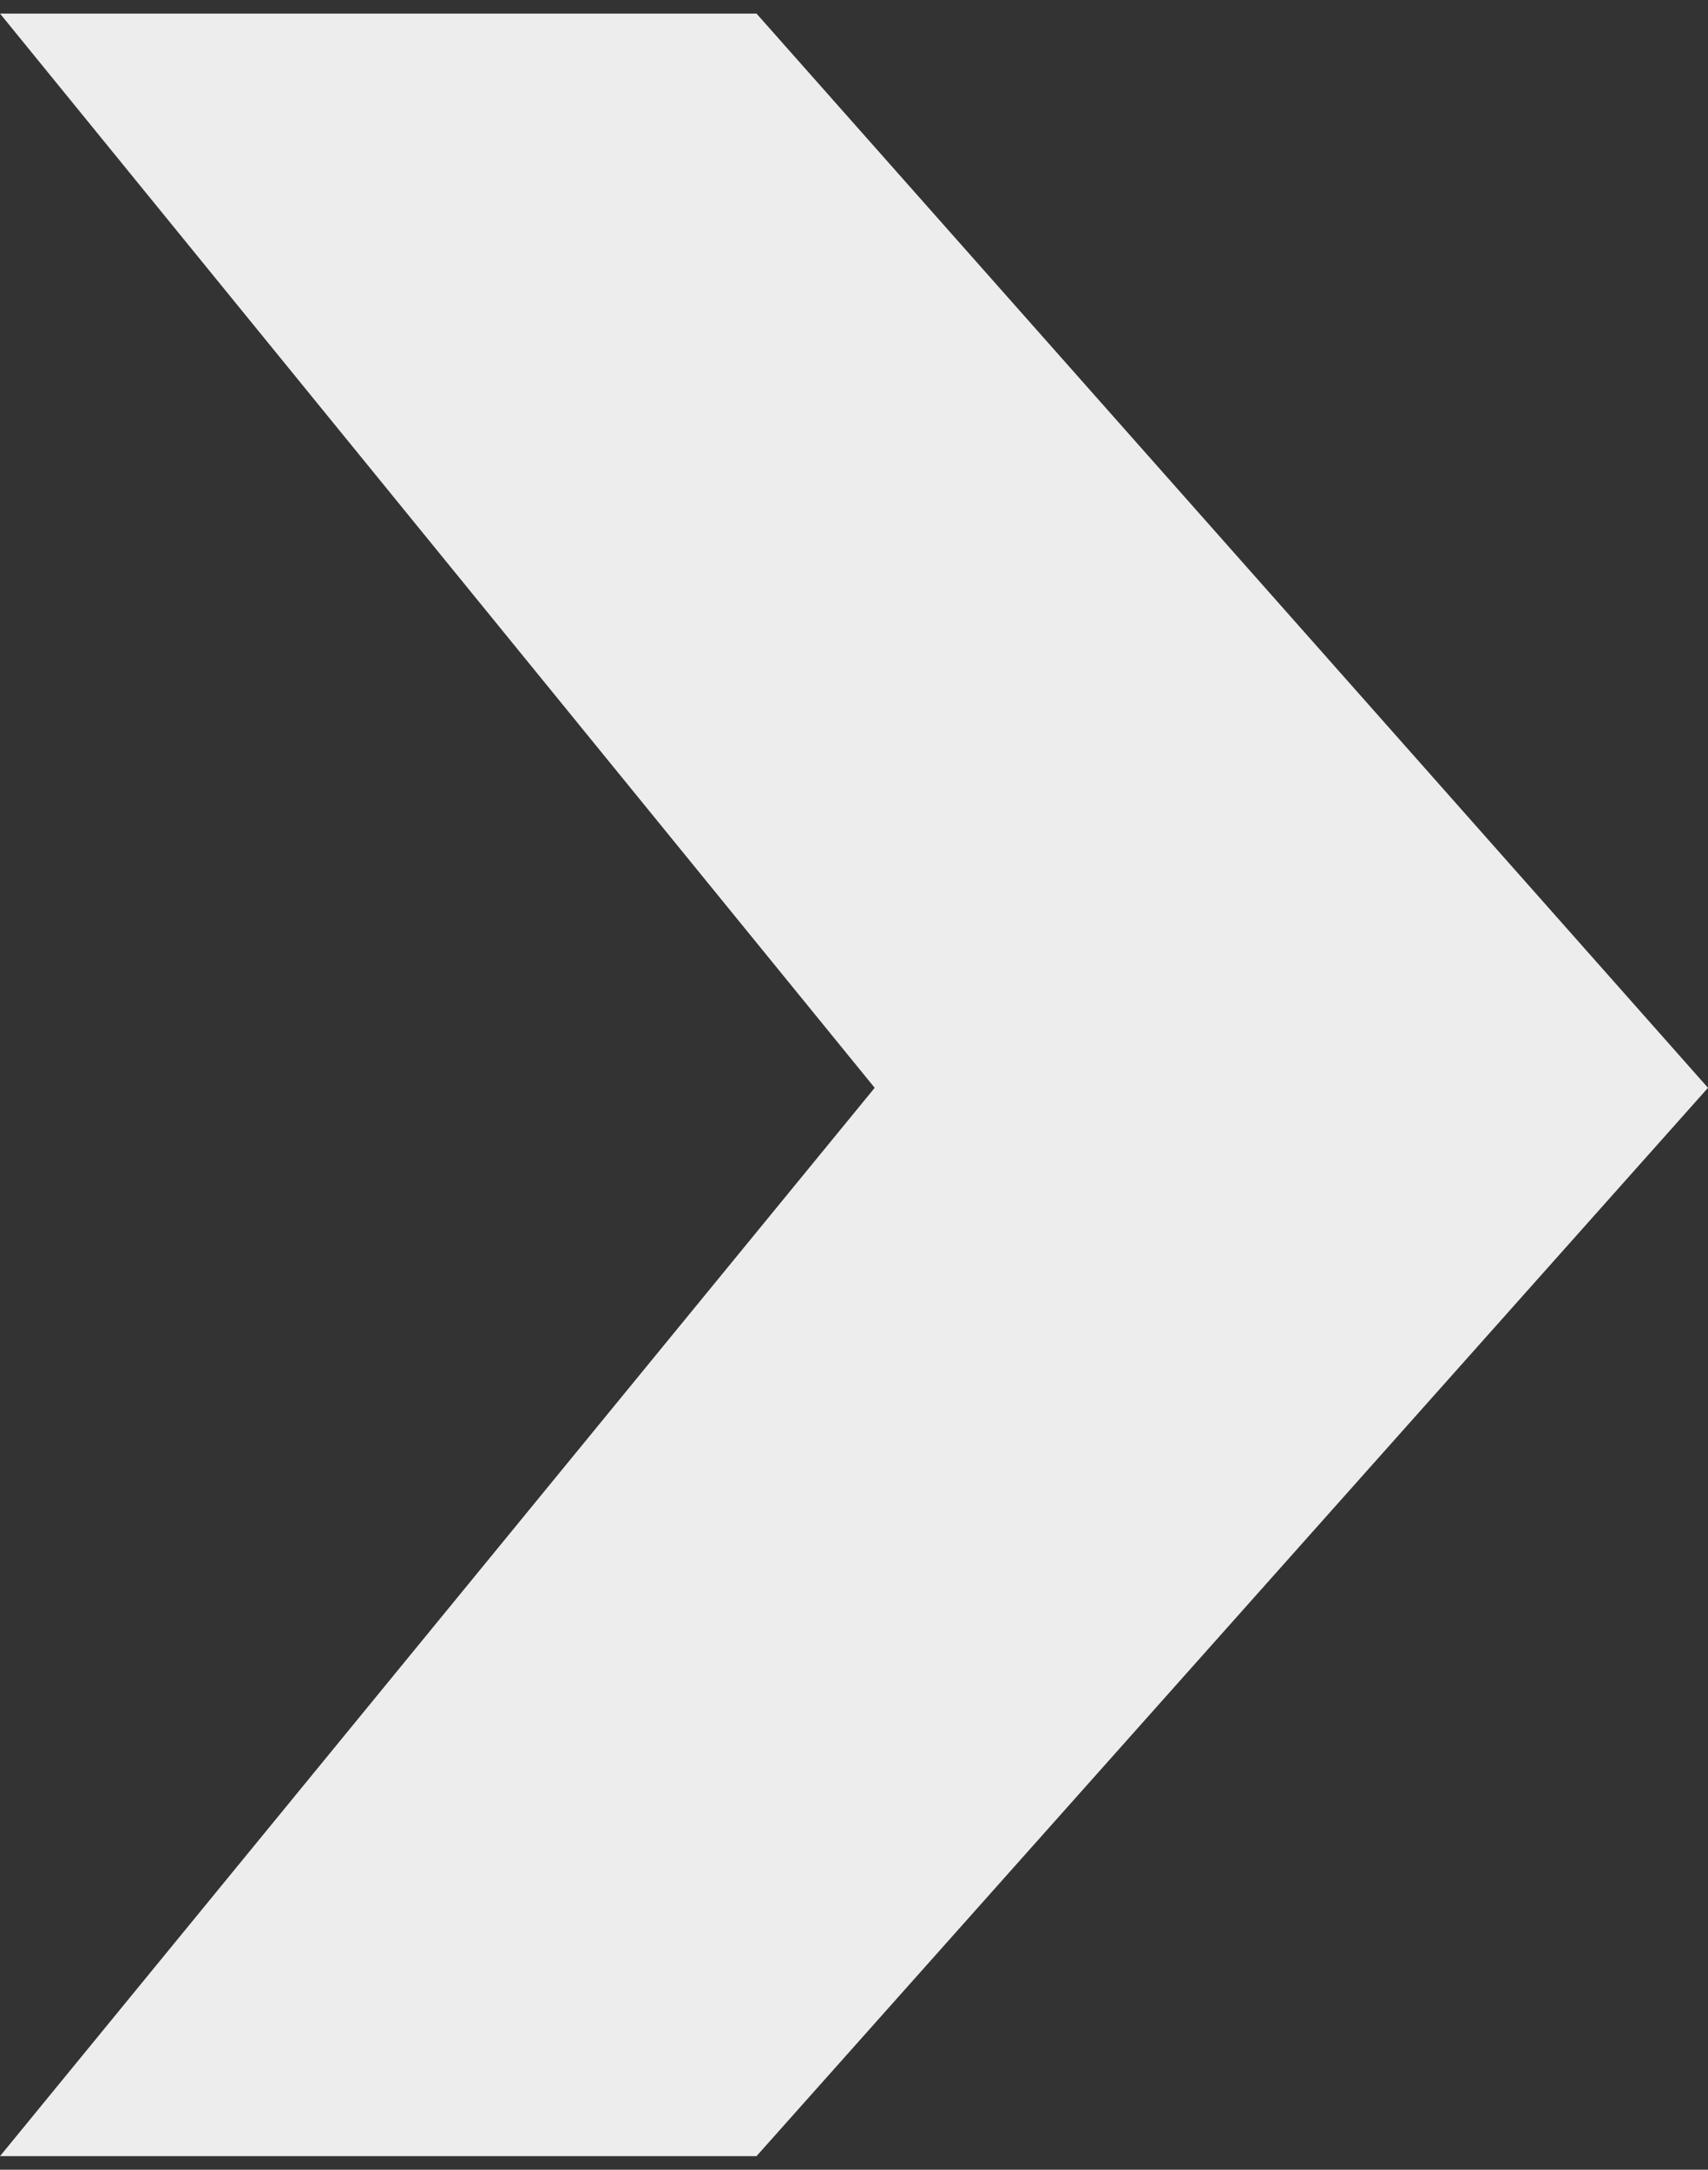
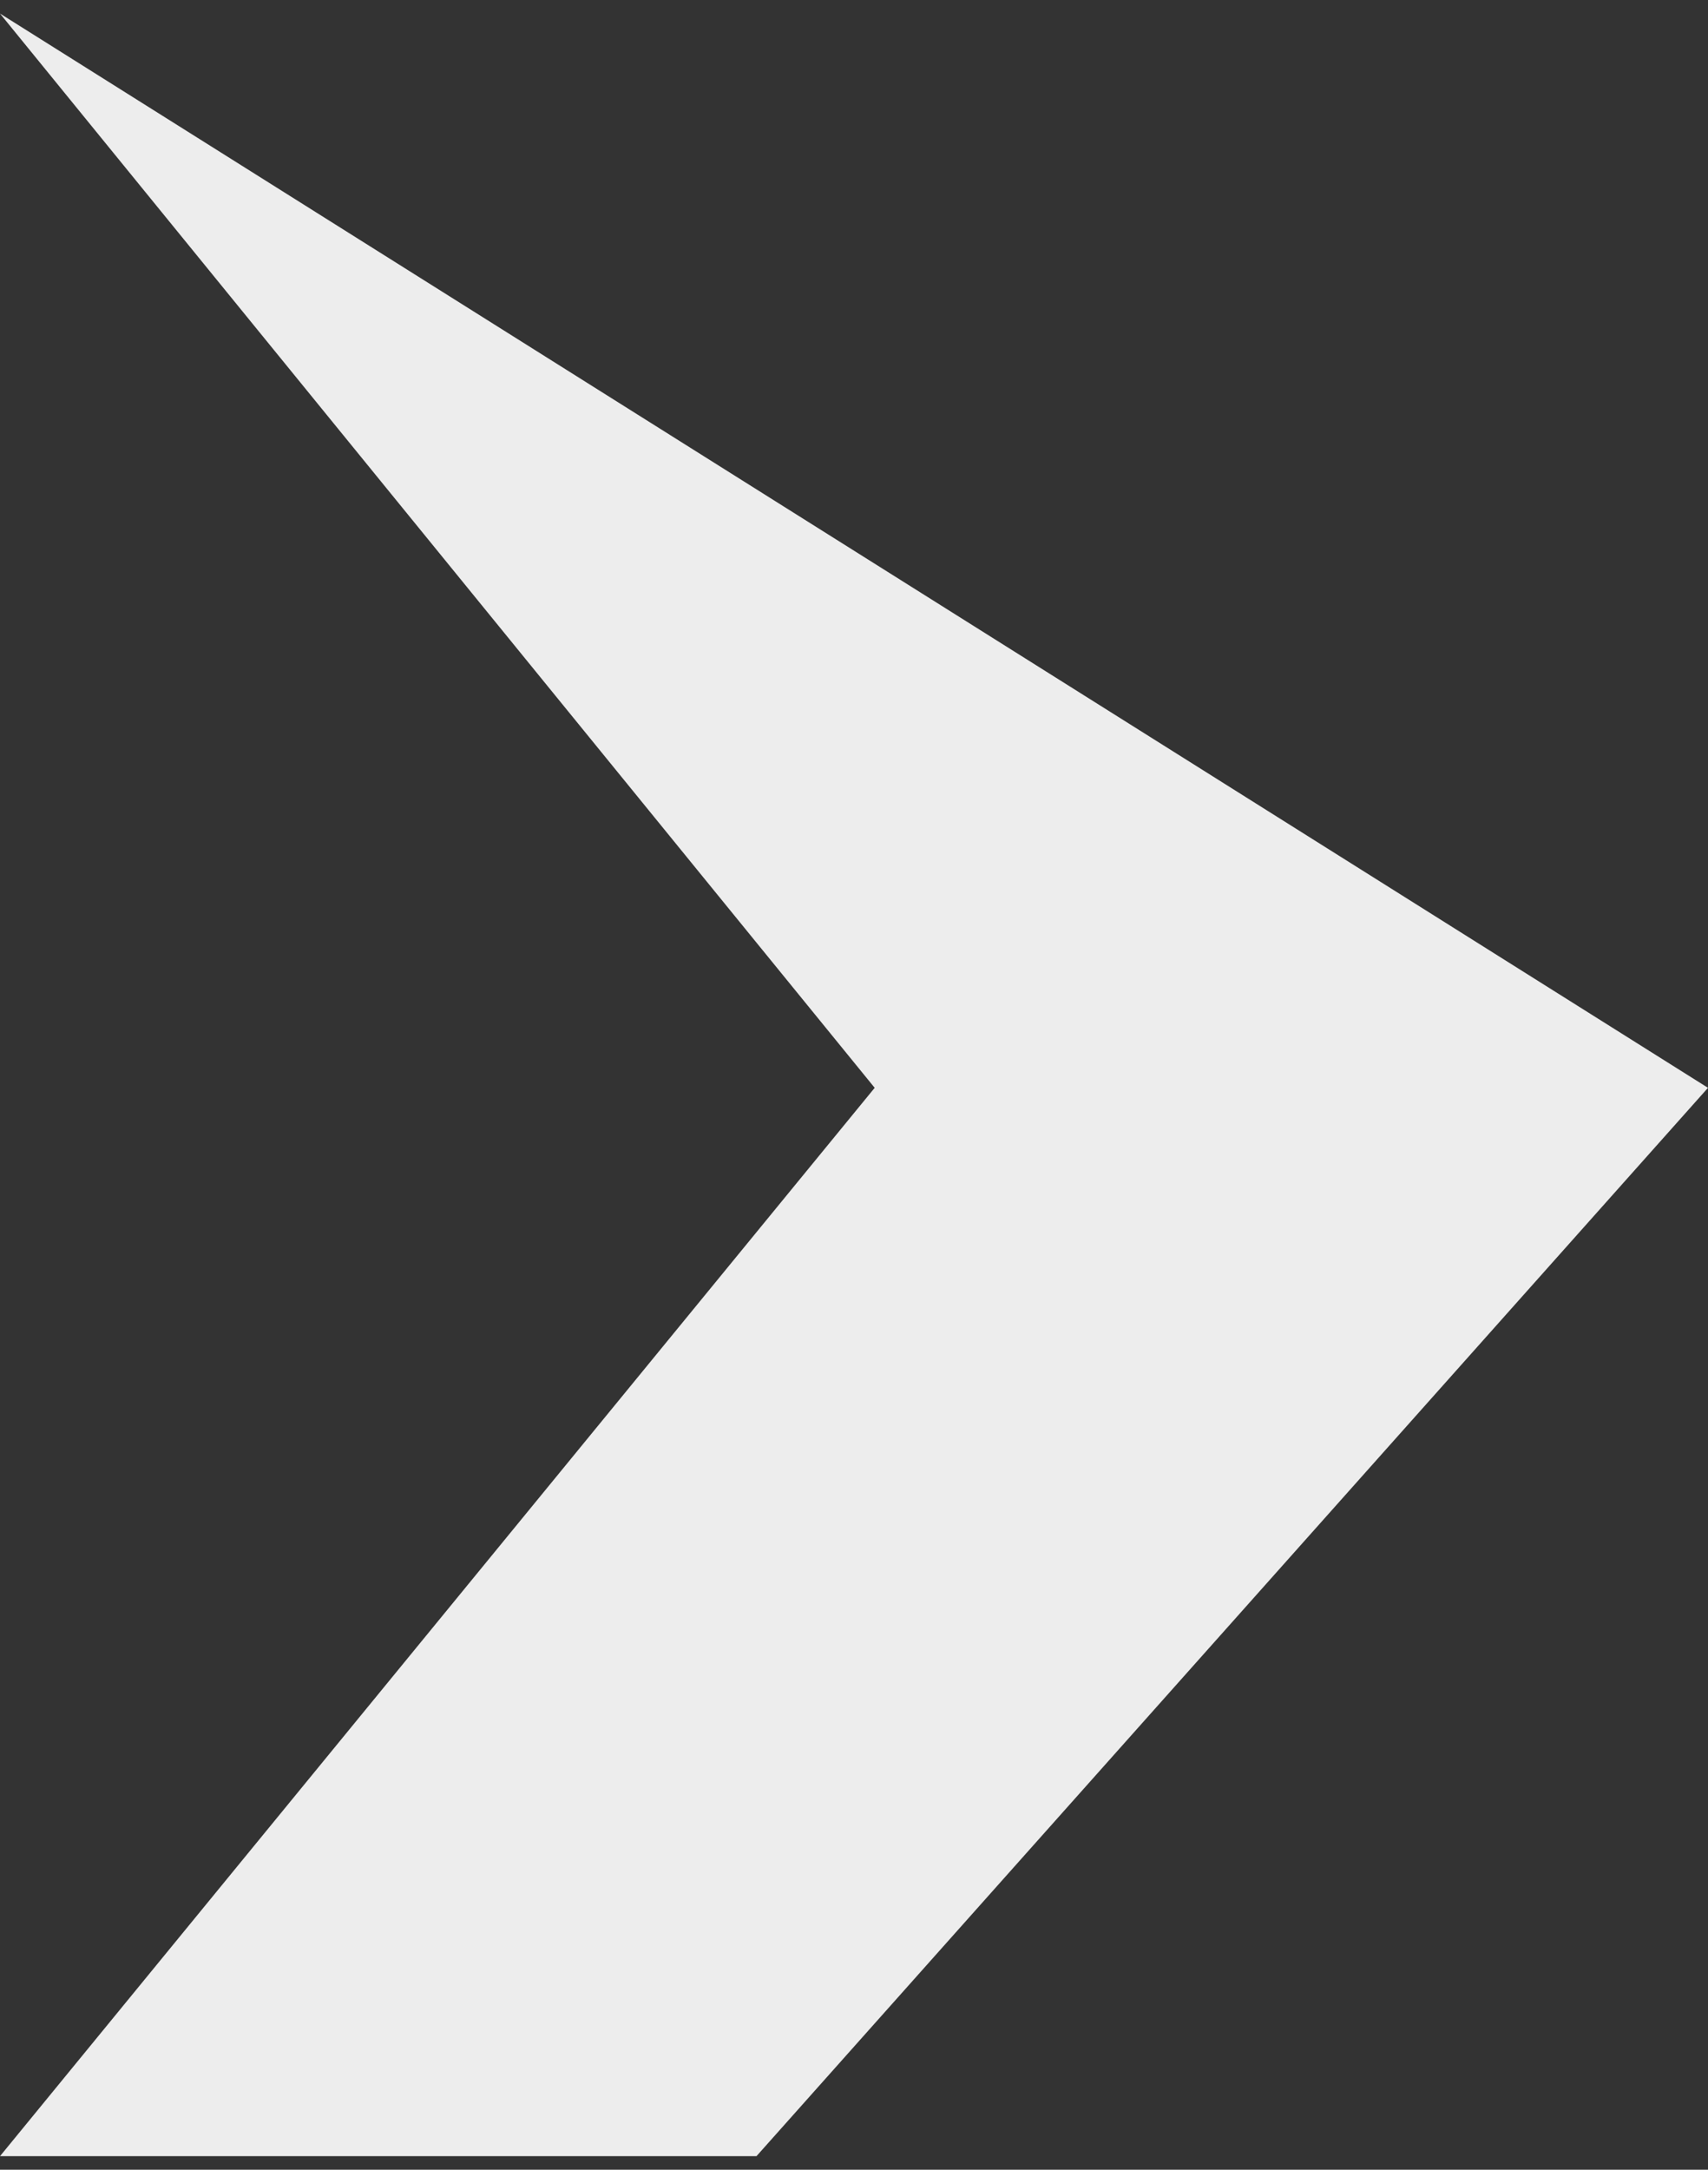
<svg xmlns="http://www.w3.org/2000/svg" width="63" height="80" viewBox="0 0 63 80" fill="none">
  <rect x="0" y="0" width="63" height="80" fill="#333333" stroke="none" />
-   <path d="M27.903 79.5H0L32.263 40.109L0 0.5H27.903L63 40.109L27.903 79.5Z" fill="#EDEDED" />
+   <path d="M27.903 79.5H0L32.263 40.109L0 0.5L63 40.109L27.903 79.5Z" fill="#EDEDED" />
</svg>